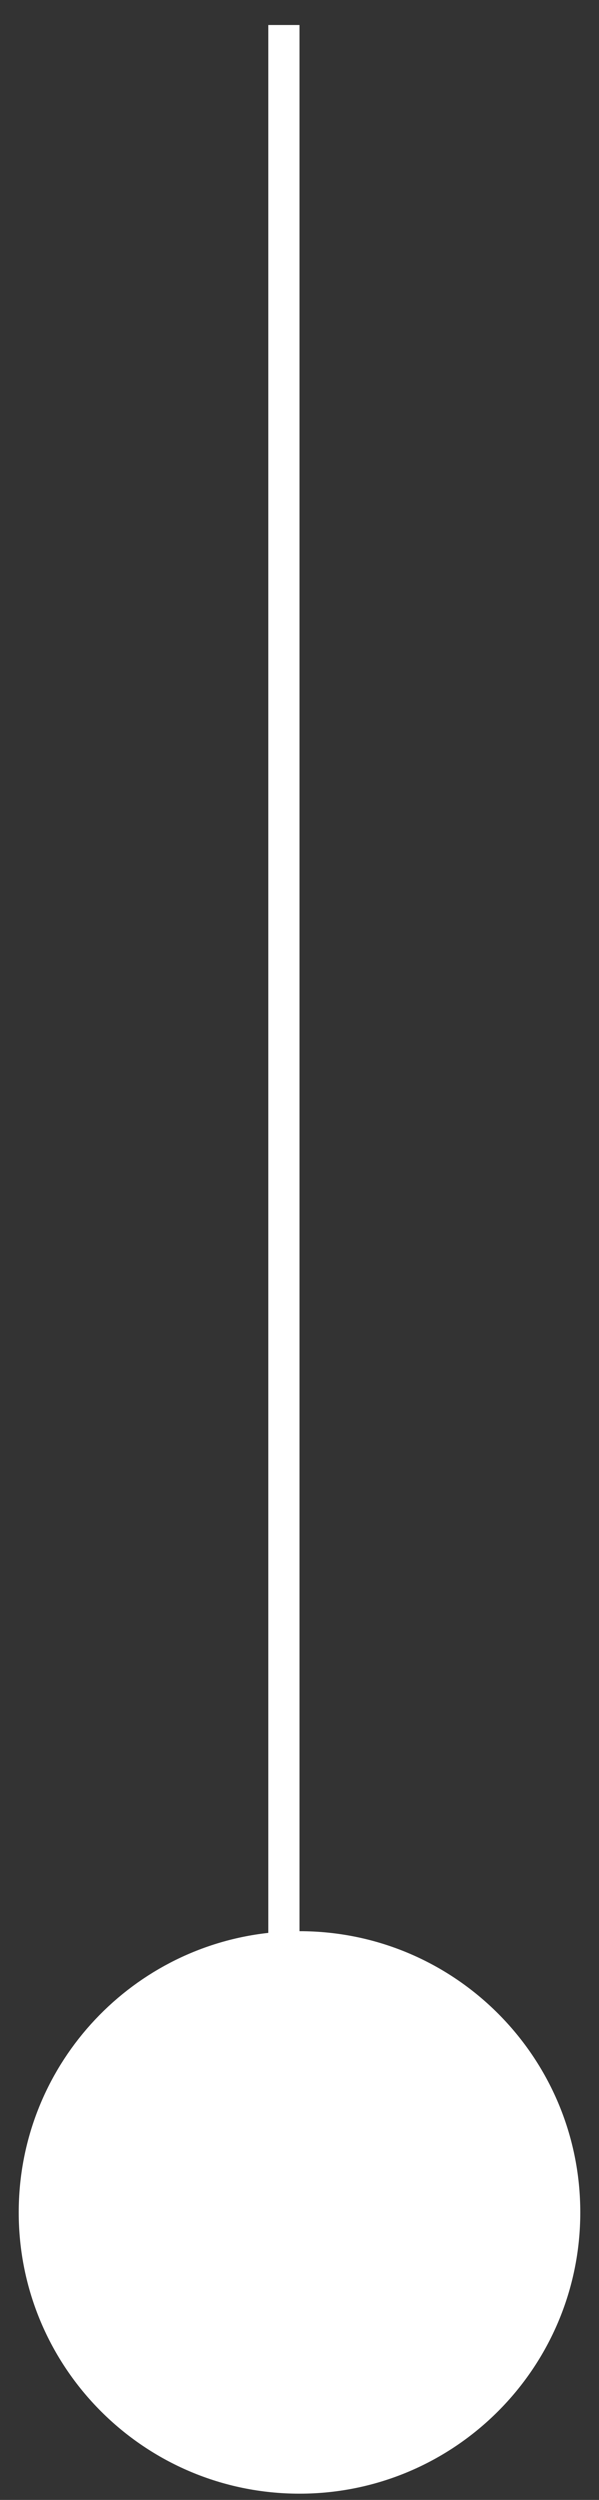
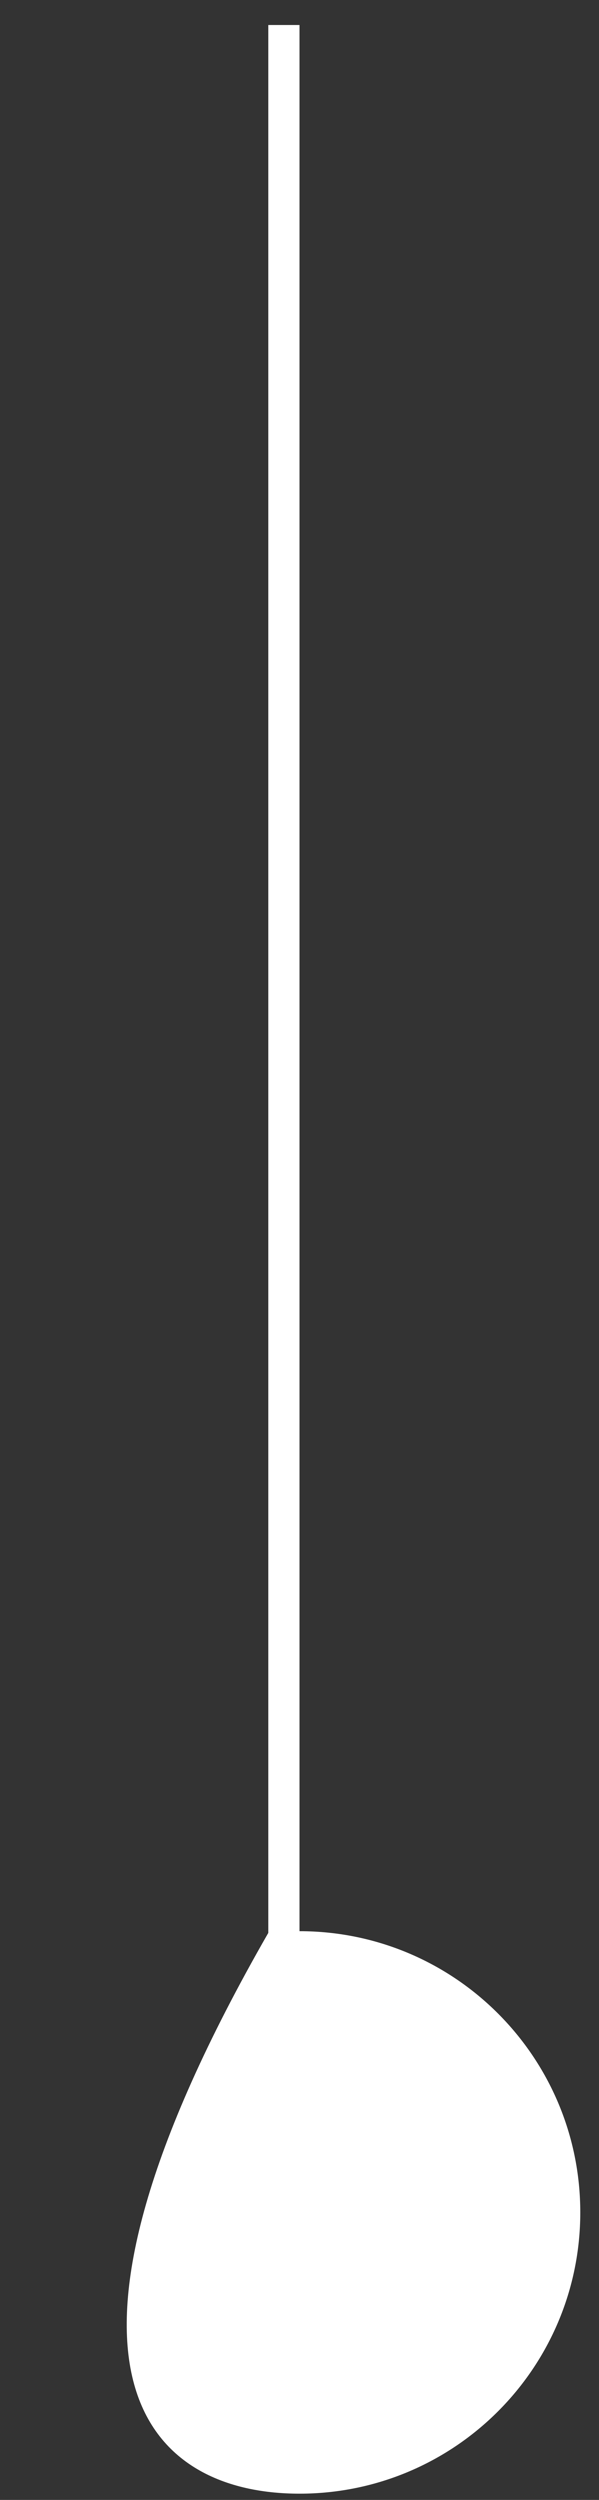
<svg xmlns="http://www.w3.org/2000/svg" width="12" height="50" viewBox="0 0 12 50" fill="none">
  <rect x="0" y="0" width="12" height="50" fill="#333333" stroke="none" />
-   <path d="M6 38.625V0.5H5.375V38.659C2.563 38.97 0.375 41.355 0.375 44.25C0.375 47.357 2.893 49.875 6 49.875C9.107 49.875 11.625 47.357 11.625 44.25C11.625 41.143 9.107 38.625 6 38.625Z" fill="white" />
+   <path d="M6 38.625V0.5H5.375V38.659C0.375 47.357 2.893 49.875 6 49.875C9.107 49.875 11.625 47.357 11.625 44.25C11.625 41.143 9.107 38.625 6 38.625Z" fill="white" />
</svg>